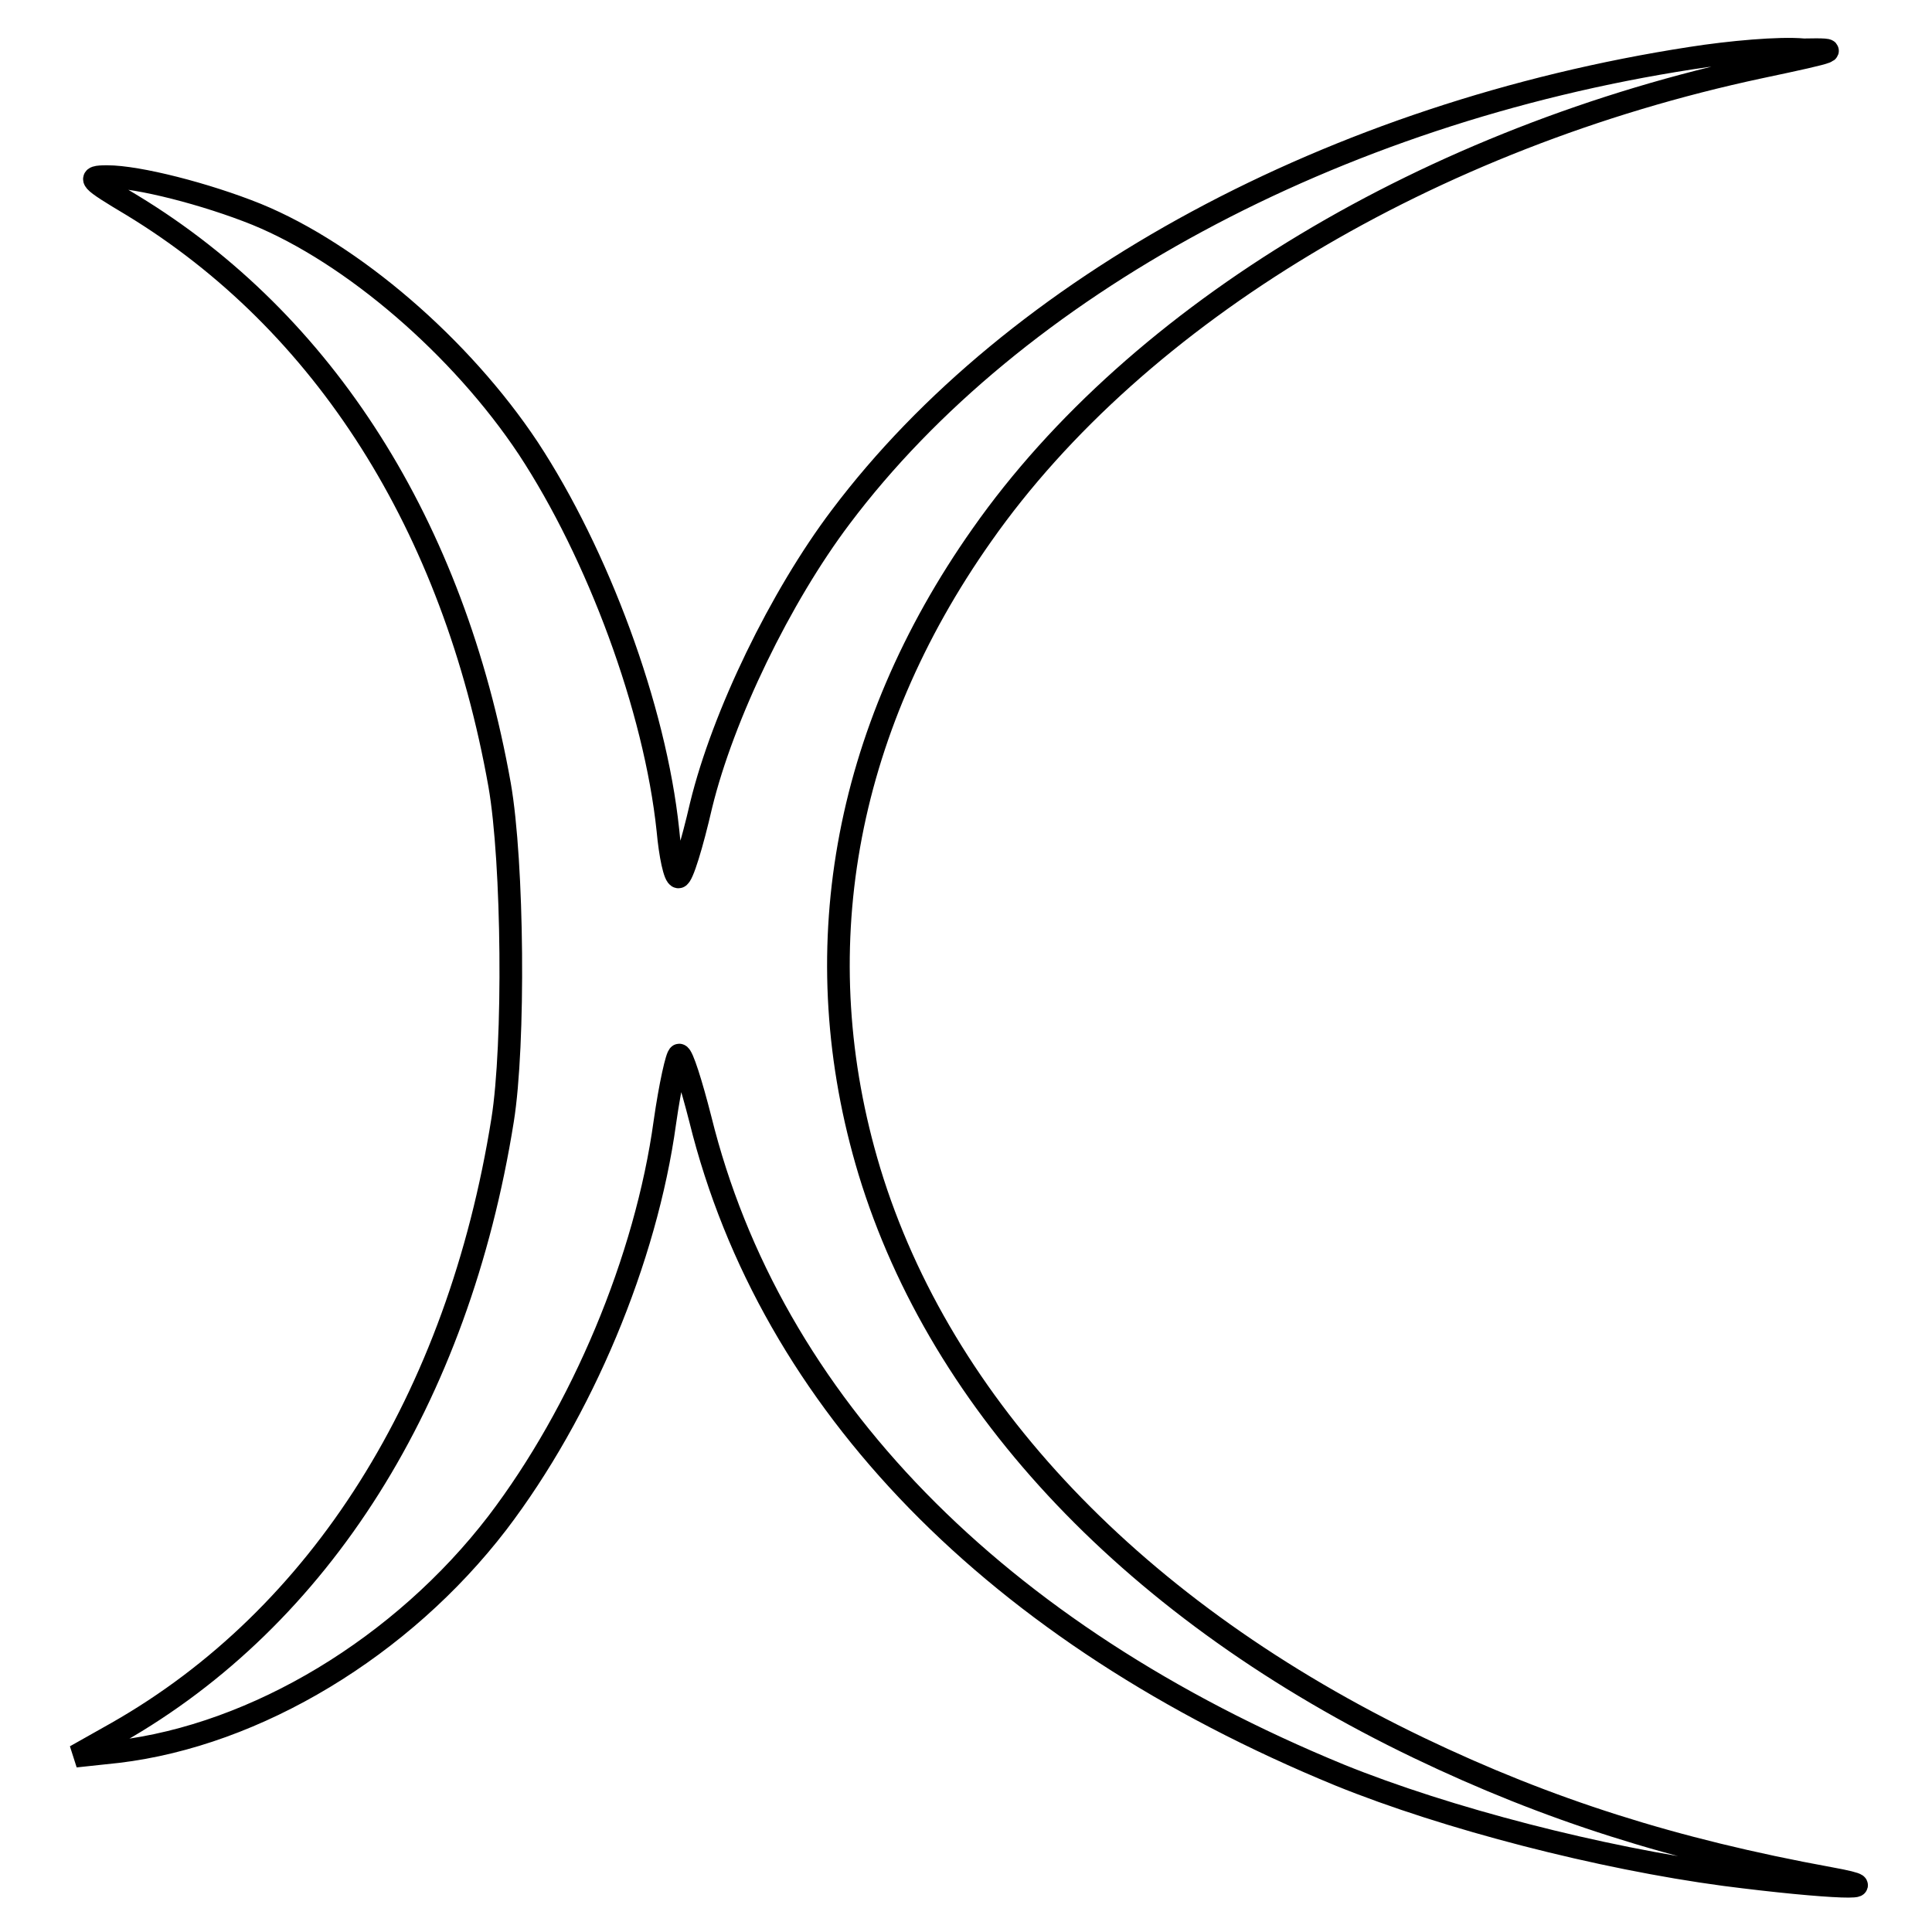
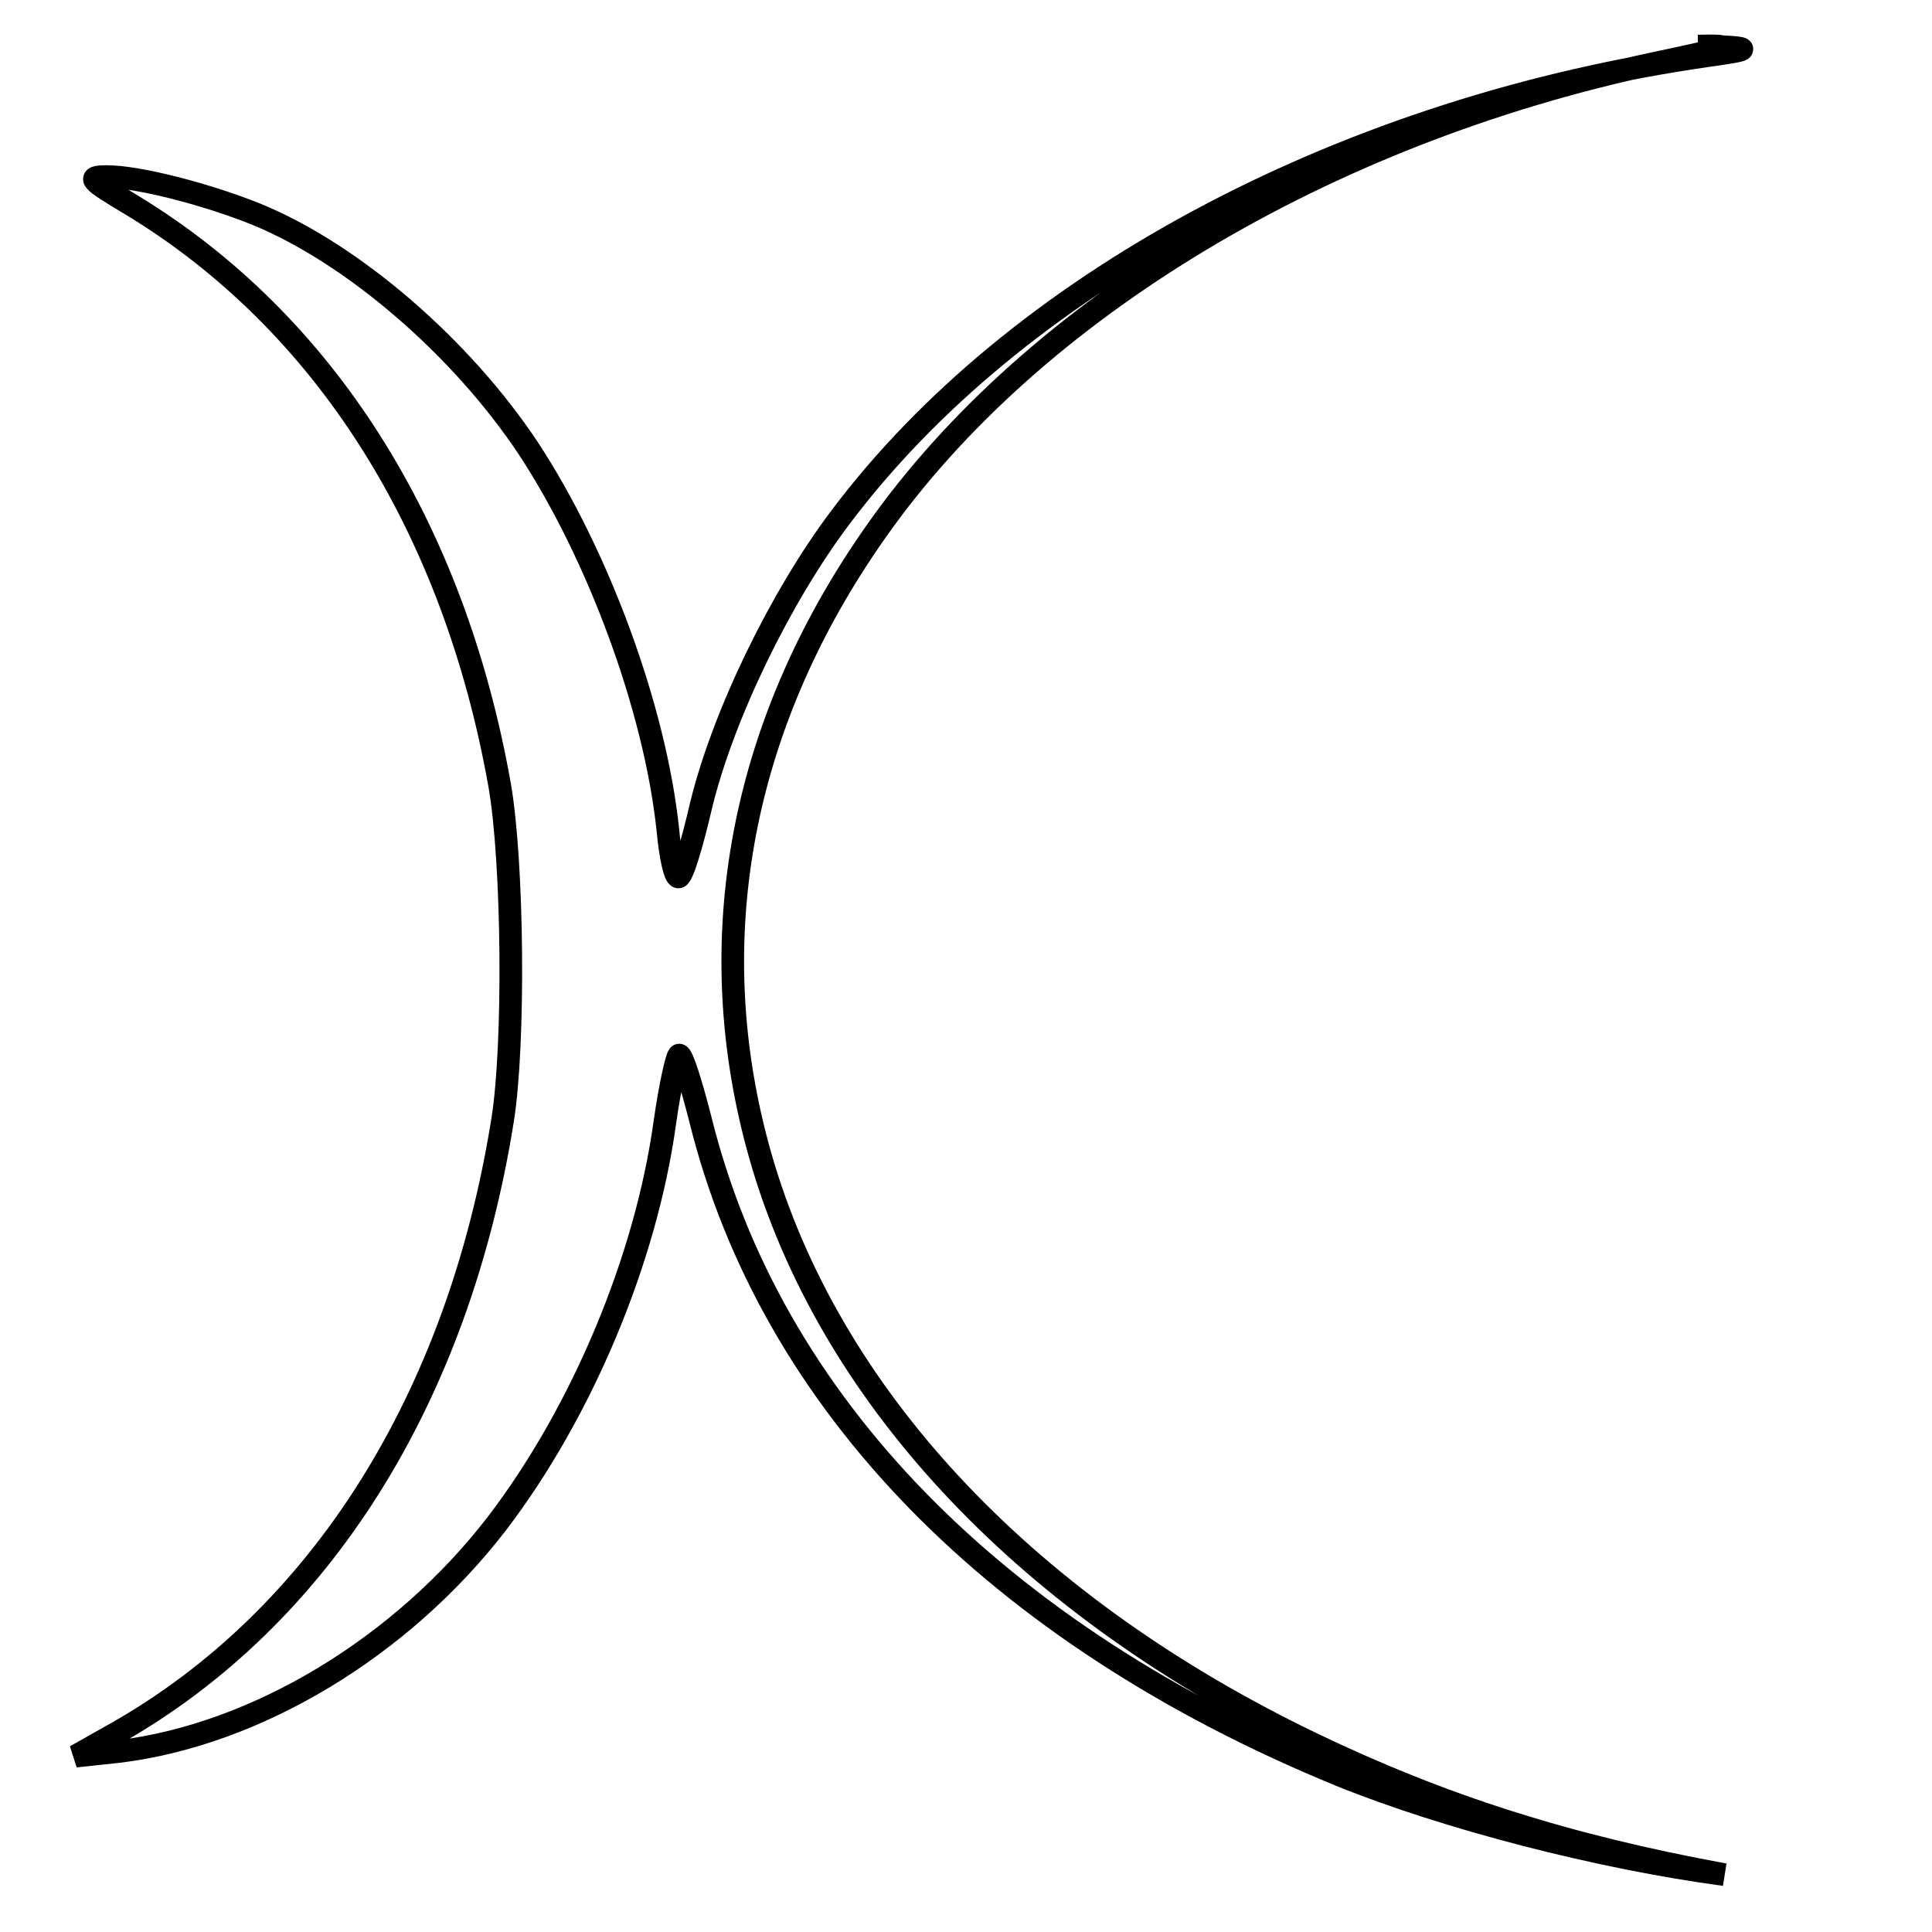
<svg xmlns="http://www.w3.org/2000/svg" version="1.1" x="0px" y="0px" viewBox="0 0 256 256" enable-background="new 0 0 256 256" xml:space="preserve">
  <g>
    <g>
-       <path stroke-width="3" fill-opacity="0" stroke="#000000" d="M224.1,7.7c-47.3,7.3-89.6,30.1-112.7,60.8c-8,10.6-15.6,26.3-18.5,38.2c-1.2,5.2-2.5,9.5-3,9.5  s-1.1-2.9-1.4-6.2C86.8,93.8,79.2,73.4,70,59.4c-8.9-13.4-23.3-25.8-36-31c-6.7-2.7-15.7-5-19.8-5c-2.8,0-2.4,0.4,3.3,3.8  C43,42.7,60.1,69.7,66.2,104c1.8,10.3,2,34.4,0.4,44.4c-5.9,37-24.2,65.9-51.1,81.2l-5.5,3.1l5.6-0.6  c18.4-2.2,37.7-13.9,50.3-30.3c11.2-14.7,19.7-34.9,22.2-53.1c0.7-4.9,1.6-8.9,1.9-8.9c0.4,0,1.6,3.8,2.8,8.5  c9.3,37.6,39.2,68.2,84.7,86.9c14.3,5.8,34.6,11,51,13.2c13.9,1.8,22.8,2.1,14,0.5c-20.8-3.8-37.4-9.1-54.5-17.3  c-37.5-18-63.3-45.2-72.8-76.4c-8.7-28.8-3.5-58.2,14.9-84.3c20.7-29.5,59.5-52.7,103.1-62c10.4-2.2,10.9-2.4,5.8-2.3  C235.8,6.3,229.2,6.9,224.1,7.7z" />
+       <path stroke-width="3" fill-opacity="0" stroke="#000000" d="M224.1,7.7c-47.3,7.3-89.6,30.1-112.7,60.8c-8,10.6-15.6,26.3-18.5,38.2c-1.2,5.2-2.5,9.5-3,9.5  s-1.1-2.9-1.4-6.2C86.8,93.8,79.2,73.4,70,59.4c-8.9-13.4-23.3-25.8-36-31c-6.7-2.7-15.7-5-19.8-5c-2.8,0-2.4,0.4,3.3,3.8  C43,42.7,60.1,69.7,66.2,104c1.8,10.3,2,34.4,0.4,44.4c-5.9,37-24.2,65.9-51.1,81.2l-5.5,3.1l5.6-0.6  c18.4-2.2,37.7-13.9,50.3-30.3c11.2-14.7,19.7-34.9,22.2-53.1c0.7-4.9,1.6-8.9,1.9-8.9c0.4,0,1.6,3.8,2.8,8.5  c9.3,37.6,39.2,68.2,84.7,86.9c14.3,5.8,34.6,11,51,13.2c-20.8-3.8-37.4-9.1-54.5-17.3  c-37.5-18-63.3-45.2-72.8-76.4c-8.7-28.8-3.5-58.2,14.9-84.3c20.7-29.5,59.5-52.7,103.1-62c10.4-2.2,10.9-2.4,5.8-2.3  C235.8,6.3,229.2,6.9,224.1,7.7z" />
    </g>
  </g>
</svg>